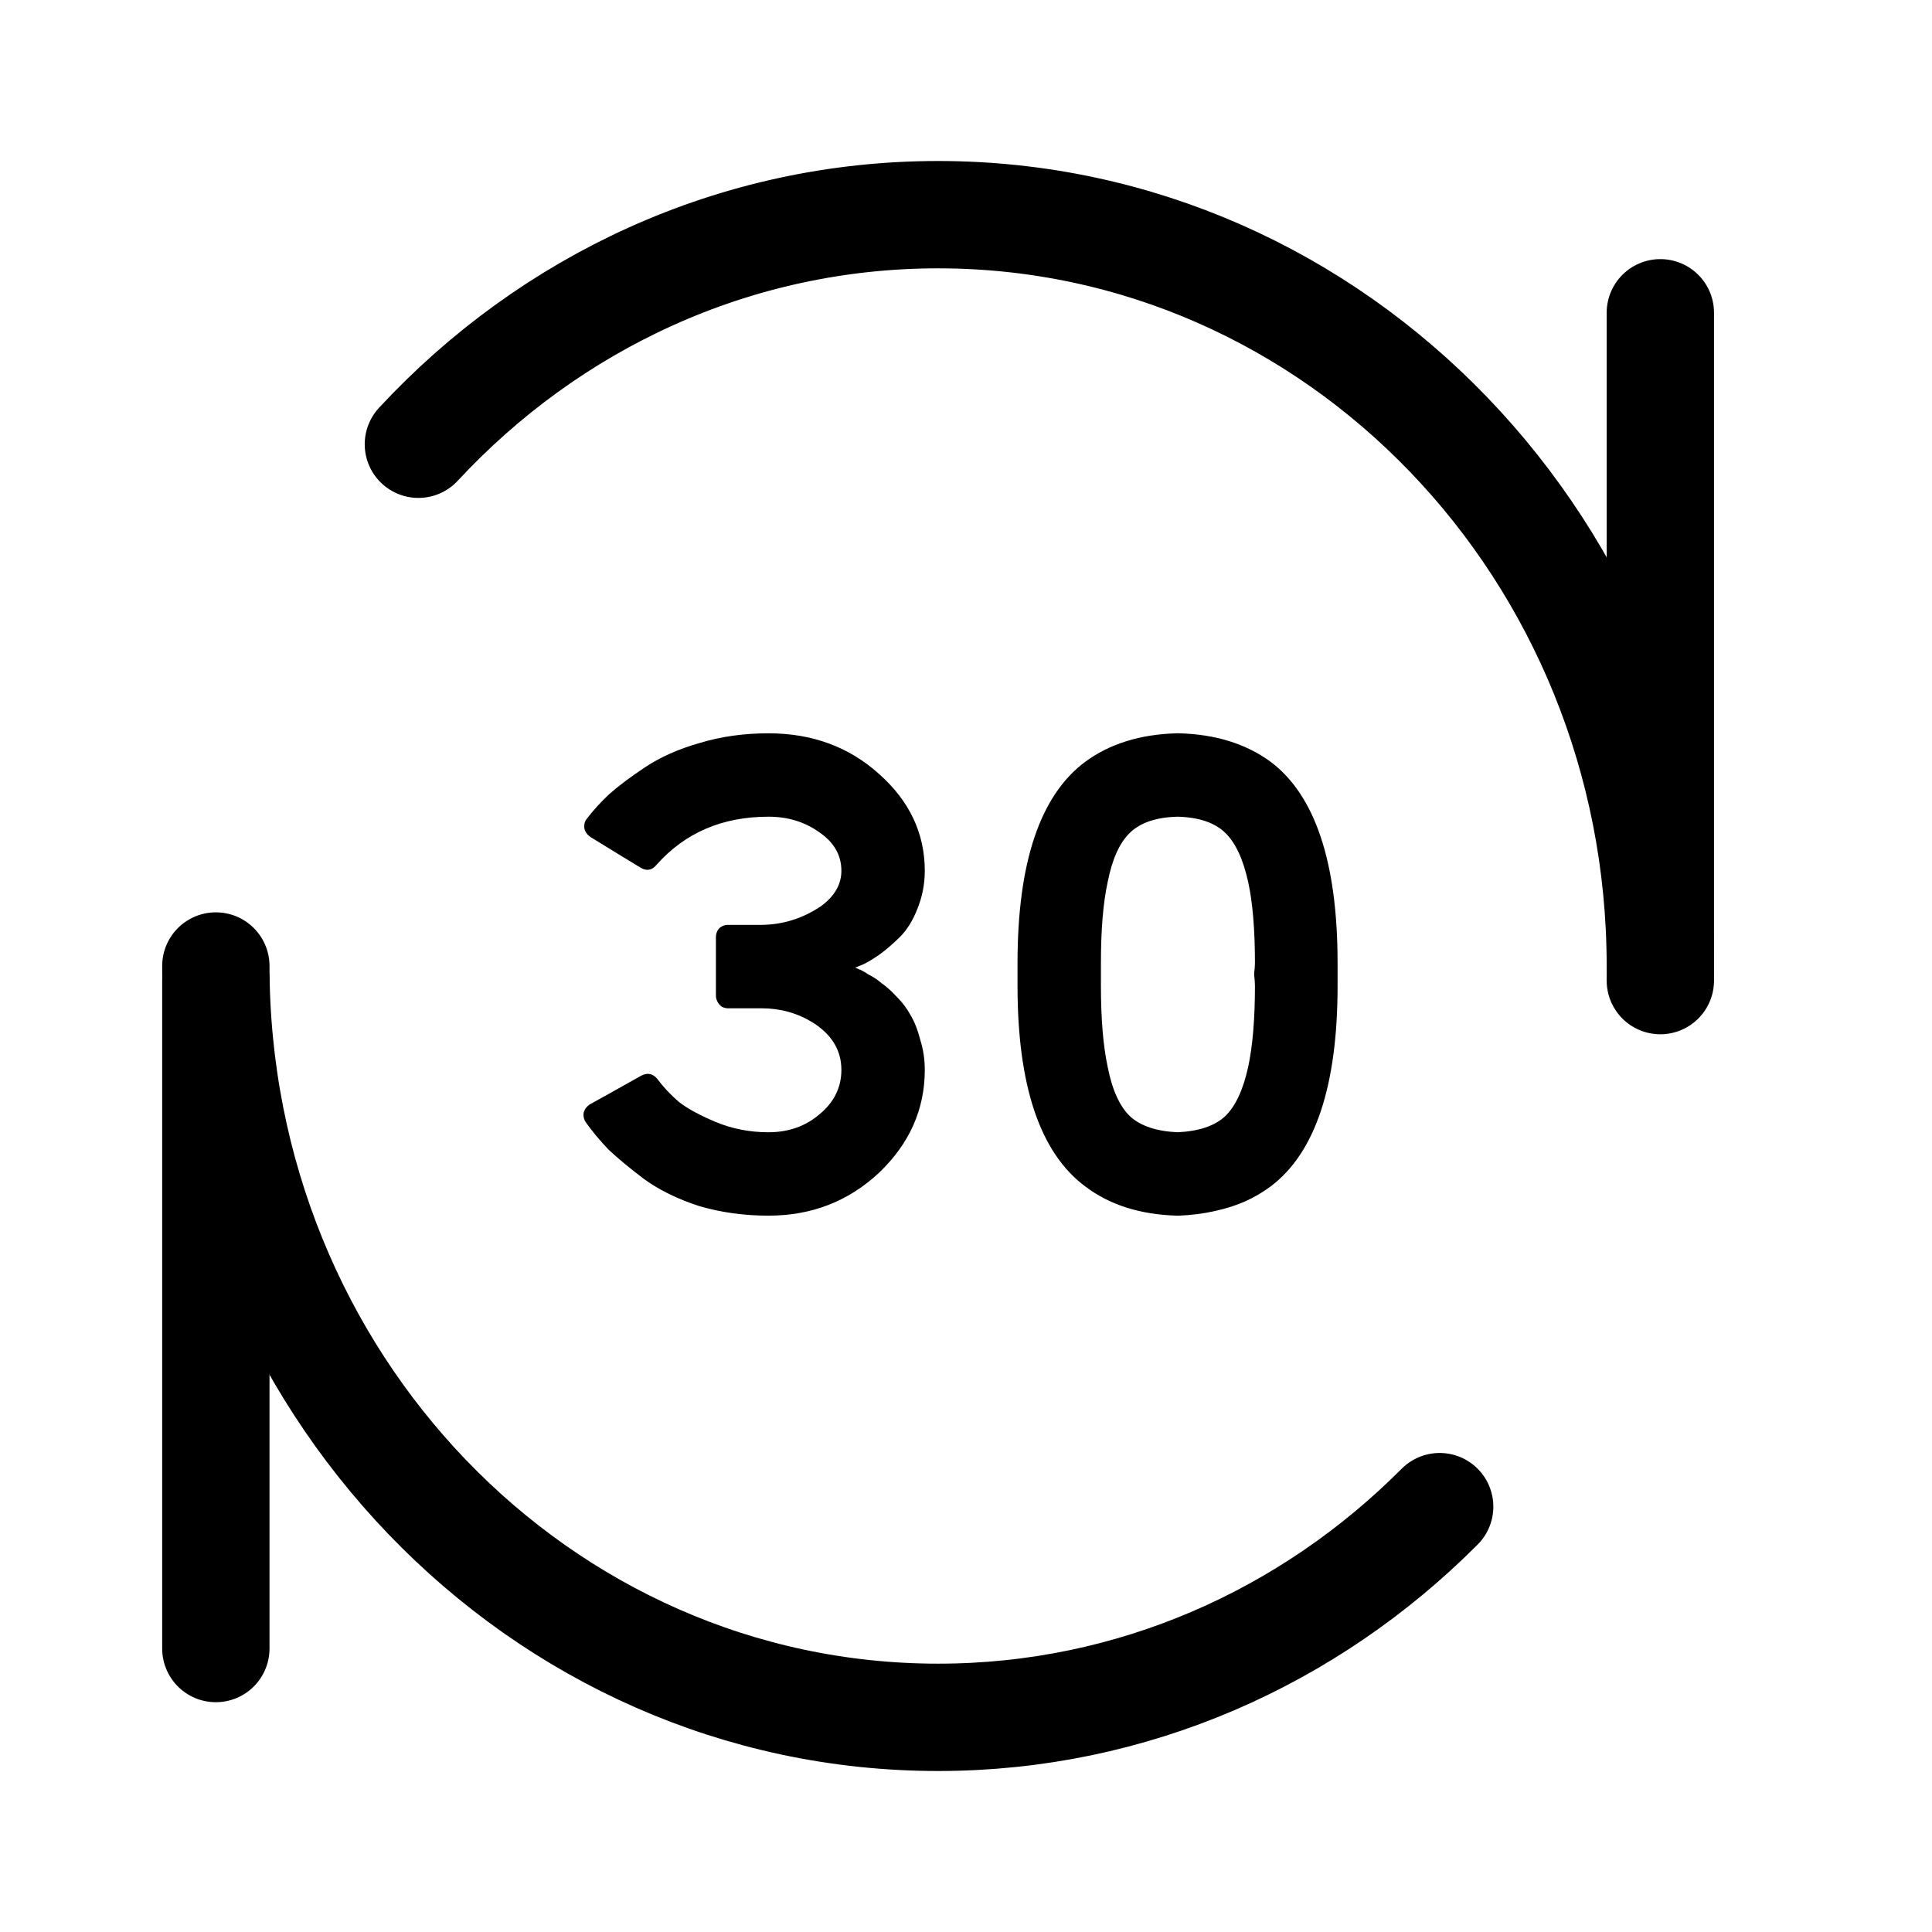
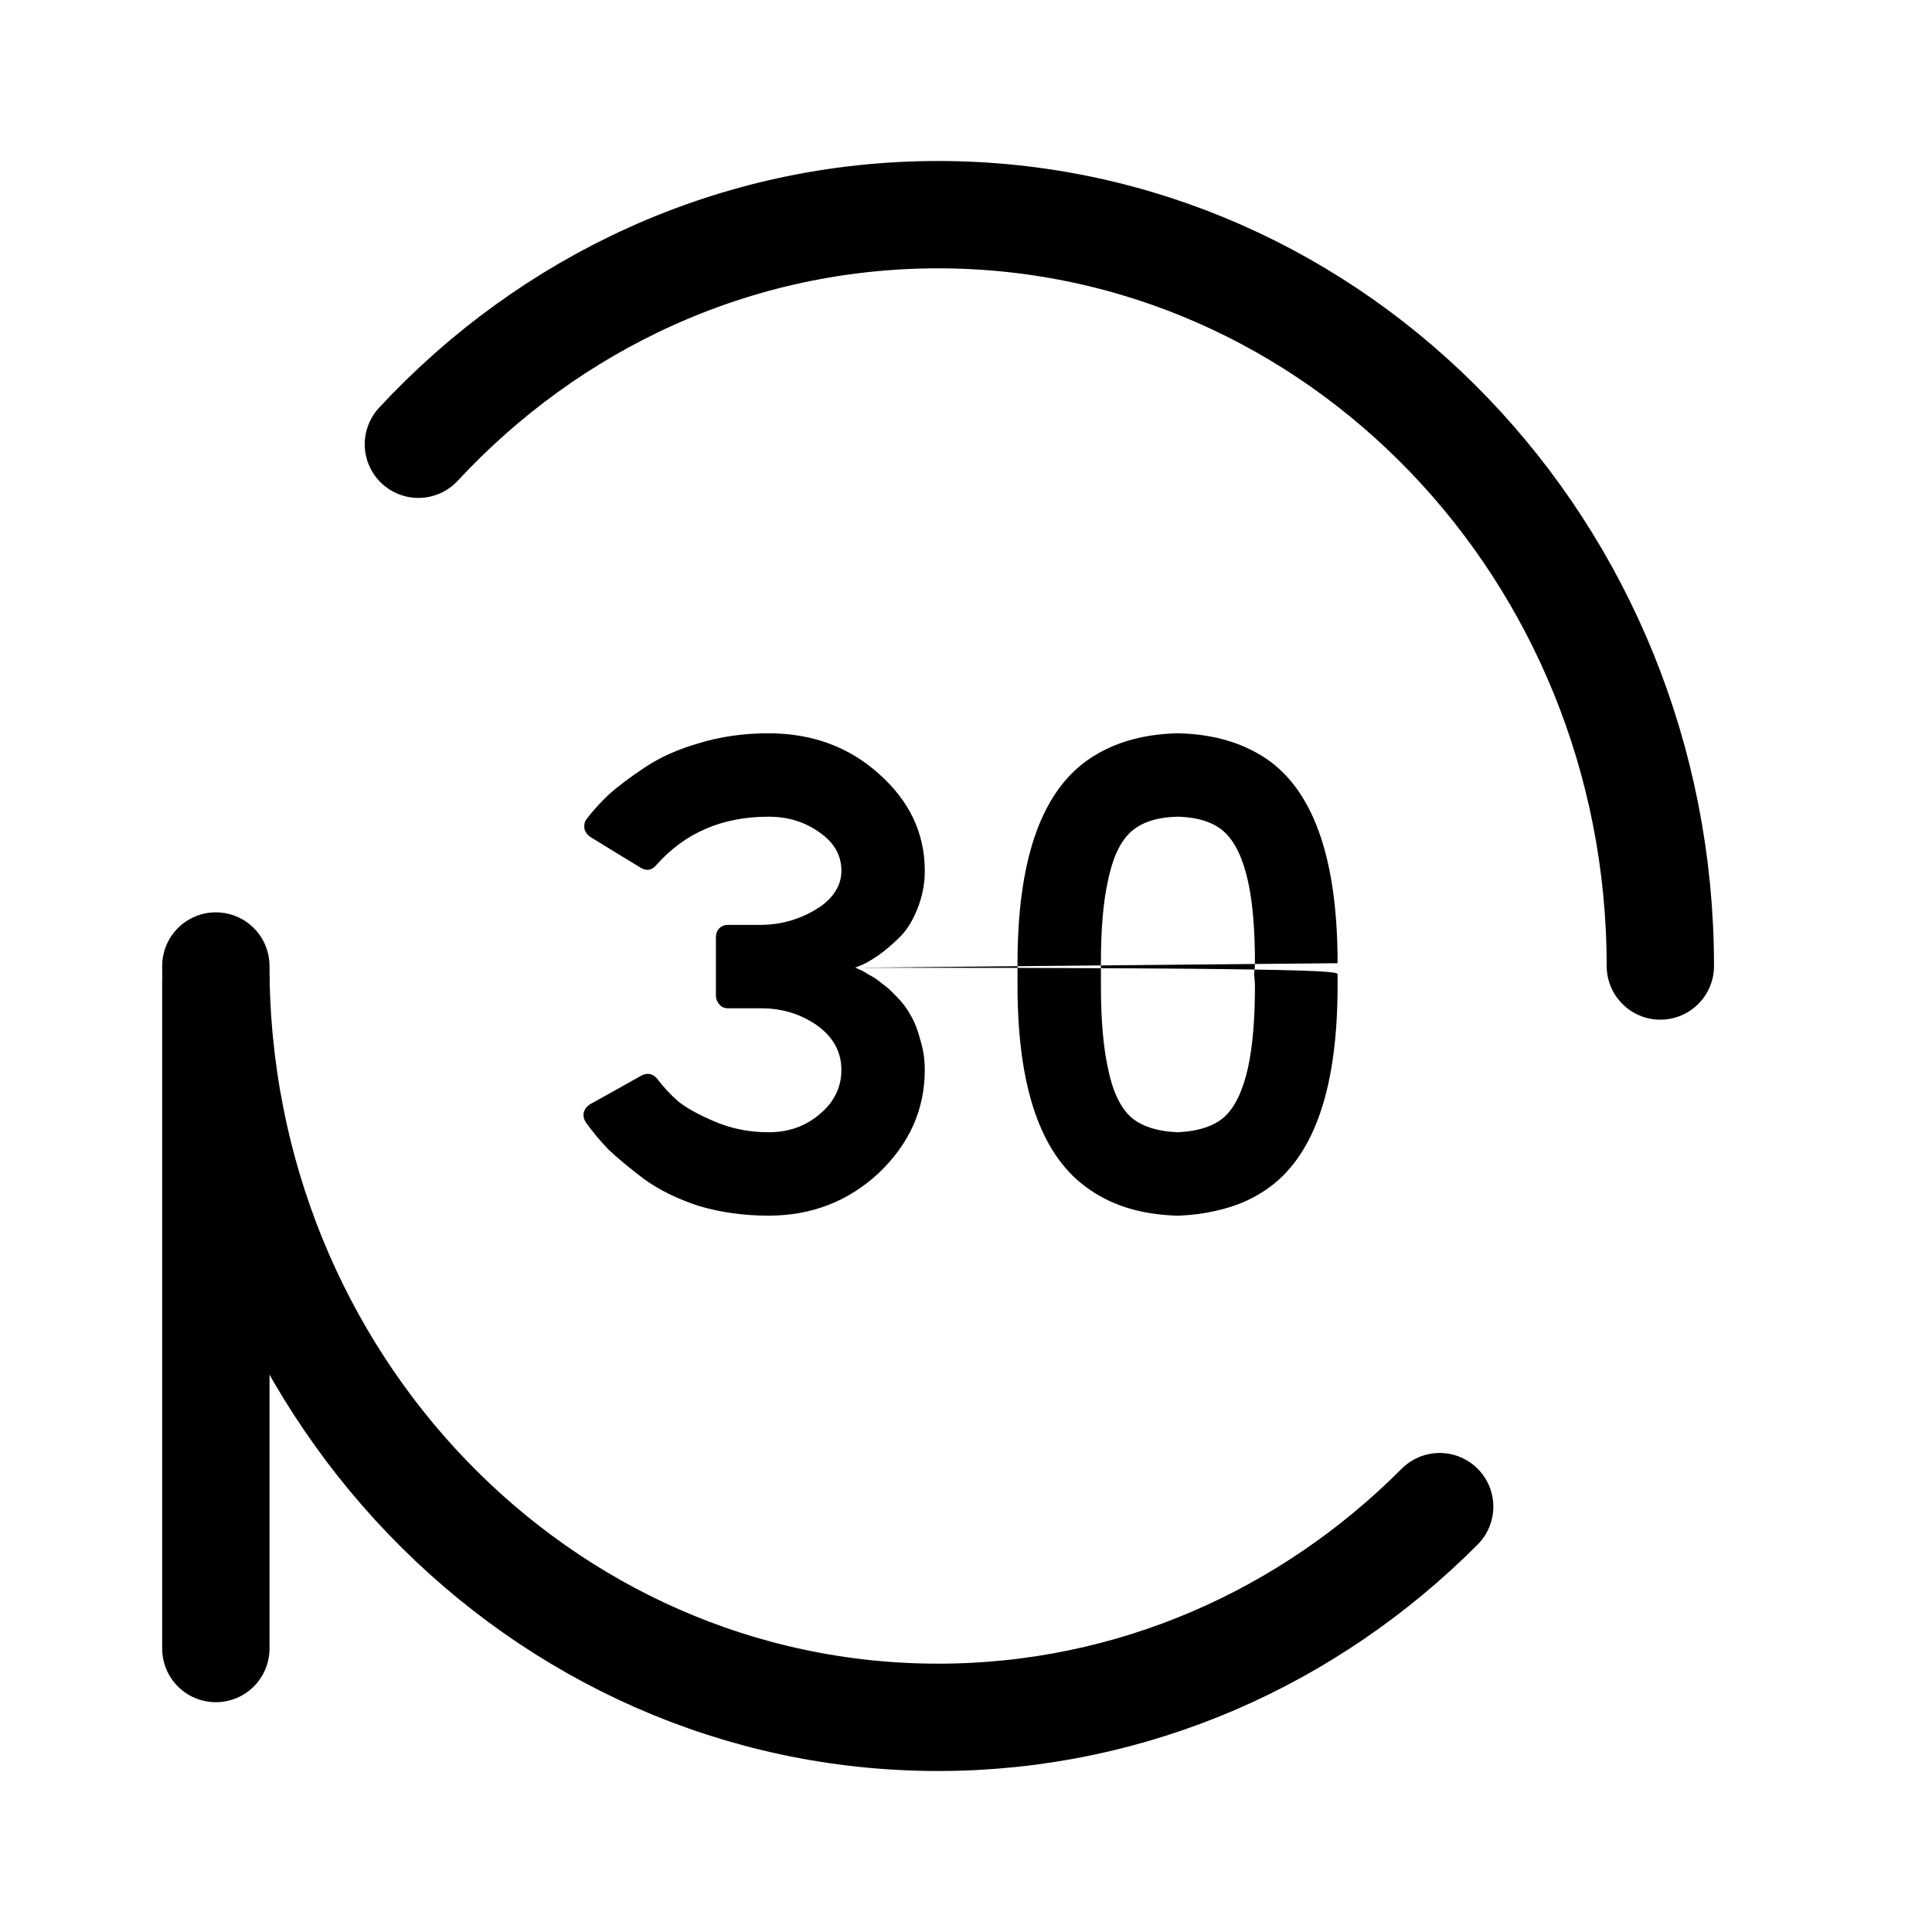
<svg xmlns="http://www.w3.org/2000/svg" width="18" height="18" viewBox="0 0 18 18" fill="none">
-   <path d="M15.469 2.914V9.136" stroke="black" stroke-linecap="round" stroke-linejoin="round" />
  <path d="M2.011 9.137V15.359" stroke="black" stroke-linecap="round" stroke-linejoin="round" />
  <path d="M15.469 9C15.469 5.134 12.456 2 8.74 2C6.839 2 5.122 2.82 3.898 4.139M2.011 9C2.011 12.866 5.024 16 8.74 16C10.555 16 12.203 15.252 13.413 14.037" stroke="black" stroke-linecap="round" stroke-linejoin="round" />
-   <path d="M7.965 9.016C7.974 9.016 7.986 9.021 8 9.03C8.018 9.035 8.049 9.051 8.091 9.079C8.137 9.102 8.179 9.13 8.217 9.163C8.259 9.191 8.305 9.233 8.357 9.289C8.408 9.34 8.45 9.396 8.483 9.457C8.52 9.518 8.55 9.595 8.574 9.688C8.602 9.777 8.616 9.87 8.616 9.968C8.616 10.336 8.473 10.656 8.189 10.927C7.904 11.193 7.561 11.326 7.16 11.326C6.931 11.326 6.714 11.296 6.509 11.235C6.308 11.169 6.138 11.085 5.998 10.983C5.862 10.88 5.753 10.789 5.669 10.71C5.589 10.626 5.519 10.542 5.459 10.458C5.44 10.43 5.433 10.399 5.438 10.367C5.447 10.334 5.466 10.309 5.494 10.29C5.596 10.234 5.755 10.145 5.97 10.024C6.03 9.991 6.082 10.001 6.124 10.052C6.18 10.127 6.245 10.197 6.32 10.262C6.394 10.322 6.509 10.386 6.663 10.451C6.817 10.516 6.982 10.549 7.16 10.549C7.346 10.549 7.505 10.493 7.636 10.381C7.771 10.269 7.839 10.131 7.839 9.968C7.839 9.786 7.75 9.639 7.573 9.527C7.428 9.438 7.269 9.394 7.097 9.394C7.027 9.394 6.922 9.394 6.782 9.394C6.763 9.394 6.744 9.389 6.726 9.38C6.707 9.366 6.693 9.35 6.684 9.331C6.674 9.312 6.67 9.294 6.67 9.275V8.729C6.67 8.701 6.679 8.675 6.698 8.652C6.721 8.629 6.749 8.617 6.782 8.617H7.083C7.288 8.617 7.477 8.559 7.65 8.442C7.776 8.349 7.839 8.239 7.839 8.113C7.839 7.968 7.771 7.849 7.636 7.756C7.5 7.658 7.342 7.609 7.16 7.609C6.73 7.609 6.383 7.758 6.117 8.057C6.075 8.108 6.026 8.118 5.97 8.085C5.839 8.006 5.683 7.91 5.501 7.798C5.473 7.779 5.454 7.754 5.445 7.721C5.44 7.684 5.447 7.653 5.466 7.63C5.526 7.551 5.596 7.474 5.676 7.399C5.76 7.324 5.872 7.24 6.012 7.147C6.152 7.054 6.32 6.979 6.516 6.923C6.716 6.862 6.931 6.832 7.16 6.832C7.566 6.832 7.909 6.958 8.189 7.21C8.473 7.462 8.616 7.763 8.616 8.113C8.616 8.239 8.592 8.358 8.546 8.47C8.504 8.577 8.45 8.664 8.385 8.729C8.319 8.794 8.254 8.85 8.189 8.897C8.128 8.939 8.077 8.969 8.035 8.988L7.965 9.016ZM12.462 8.974C12.462 9.016 12.462 9.051 12.462 9.079C12.462 9.116 12.462 9.151 12.462 9.184C12.462 10.117 12.254 10.74 11.839 11.053C11.764 11.109 11.685 11.155 11.601 11.193C11.517 11.23 11.421 11.261 11.314 11.284C11.211 11.307 11.101 11.321 10.985 11.326H10.964C10.623 11.316 10.338 11.226 10.11 11.053C9.69 10.74 9.48 10.117 9.48 9.184C9.48 9.151 9.48 9.116 9.48 9.079C9.48 9.037 9.48 9.002 9.48 8.974C9.48 8.036 9.69 7.411 10.11 7.098C10.338 6.93 10.623 6.841 10.964 6.832H10.985C11.325 6.841 11.61 6.93 11.839 7.098C12.254 7.411 12.462 8.036 12.462 8.974ZM11.692 9.184C11.692 9.156 11.689 9.123 11.685 9.086V9.065C11.689 9.032 11.692 9.002 11.692 8.974C11.692 8.661 11.671 8.409 11.629 8.218C11.582 8.003 11.51 7.849 11.412 7.756C11.314 7.663 11.167 7.614 10.971 7.609C10.775 7.614 10.628 7.663 10.53 7.756C10.432 7.849 10.362 8.003 10.32 8.218C10.278 8.409 10.257 8.661 10.257 8.974C10.257 9.002 10.257 9.032 10.257 9.065V9.086C10.257 9.123 10.257 9.156 10.257 9.184C10.257 9.492 10.278 9.744 10.32 9.94C10.362 10.155 10.432 10.309 10.53 10.402C10.628 10.491 10.775 10.54 10.971 10.549C11.167 10.54 11.314 10.491 11.412 10.402C11.51 10.309 11.582 10.155 11.629 9.94C11.671 9.744 11.692 9.492 11.692 9.184Z" fill="black" />
+   <path d="M7.965 9.016C7.974 9.016 7.986 9.021 8 9.03C8.018 9.035 8.049 9.051 8.091 9.079C8.137 9.102 8.179 9.13 8.217 9.163C8.259 9.191 8.305 9.233 8.357 9.289C8.408 9.34 8.45 9.396 8.483 9.457C8.52 9.518 8.55 9.595 8.574 9.688C8.602 9.777 8.616 9.87 8.616 9.968C8.616 10.336 8.473 10.656 8.189 10.927C7.904 11.193 7.561 11.326 7.16 11.326C6.931 11.326 6.714 11.296 6.509 11.235C6.308 11.169 6.138 11.085 5.998 10.983C5.862 10.88 5.753 10.789 5.669 10.71C5.589 10.626 5.519 10.542 5.459 10.458C5.44 10.43 5.433 10.399 5.438 10.367C5.447 10.334 5.466 10.309 5.494 10.29C5.596 10.234 5.755 10.145 5.97 10.024C6.03 9.991 6.082 10.001 6.124 10.052C6.18 10.127 6.245 10.197 6.32 10.262C6.394 10.322 6.509 10.386 6.663 10.451C6.817 10.516 6.982 10.549 7.16 10.549C7.346 10.549 7.505 10.493 7.636 10.381C7.771 10.269 7.839 10.131 7.839 9.968C7.839 9.786 7.75 9.639 7.573 9.527C7.428 9.438 7.269 9.394 7.097 9.394C7.027 9.394 6.922 9.394 6.782 9.394C6.763 9.394 6.744 9.389 6.726 9.38C6.707 9.366 6.693 9.35 6.684 9.331C6.674 9.312 6.67 9.294 6.67 9.275V8.729C6.67 8.701 6.679 8.675 6.698 8.652C6.721 8.629 6.749 8.617 6.782 8.617H7.083C7.288 8.617 7.477 8.559 7.65 8.442C7.776 8.349 7.839 8.239 7.839 8.113C7.839 7.968 7.771 7.849 7.636 7.756C7.5 7.658 7.342 7.609 7.16 7.609C6.73 7.609 6.383 7.758 6.117 8.057C6.075 8.108 6.026 8.118 5.97 8.085C5.839 8.006 5.683 7.91 5.501 7.798C5.473 7.779 5.454 7.754 5.445 7.721C5.44 7.684 5.447 7.653 5.466 7.63C5.526 7.551 5.596 7.474 5.676 7.399C5.76 7.324 5.872 7.24 6.012 7.147C6.152 7.054 6.32 6.979 6.516 6.923C6.716 6.862 6.931 6.832 7.16 6.832C7.566 6.832 7.909 6.958 8.189 7.21C8.473 7.462 8.616 7.763 8.616 8.113C8.616 8.239 8.592 8.358 8.546 8.47C8.504 8.577 8.45 8.664 8.385 8.729C8.319 8.794 8.254 8.85 8.189 8.897C8.128 8.939 8.077 8.969 8.035 8.988L7.965 9.016ZC12.462 9.016 12.462 9.051 12.462 9.079C12.462 9.116 12.462 9.151 12.462 9.184C12.462 10.117 12.254 10.74 11.839 11.053C11.764 11.109 11.685 11.155 11.601 11.193C11.517 11.23 11.421 11.261 11.314 11.284C11.211 11.307 11.101 11.321 10.985 11.326H10.964C10.623 11.316 10.338 11.226 10.11 11.053C9.69 10.74 9.48 10.117 9.48 9.184C9.48 9.151 9.48 9.116 9.48 9.079C9.48 9.037 9.48 9.002 9.48 8.974C9.48 8.036 9.69 7.411 10.11 7.098C10.338 6.93 10.623 6.841 10.964 6.832H10.985C11.325 6.841 11.61 6.93 11.839 7.098C12.254 7.411 12.462 8.036 12.462 8.974ZM11.692 9.184C11.692 9.156 11.689 9.123 11.685 9.086V9.065C11.689 9.032 11.692 9.002 11.692 8.974C11.692 8.661 11.671 8.409 11.629 8.218C11.582 8.003 11.51 7.849 11.412 7.756C11.314 7.663 11.167 7.614 10.971 7.609C10.775 7.614 10.628 7.663 10.53 7.756C10.432 7.849 10.362 8.003 10.32 8.218C10.278 8.409 10.257 8.661 10.257 8.974C10.257 9.002 10.257 9.032 10.257 9.065V9.086C10.257 9.123 10.257 9.156 10.257 9.184C10.257 9.492 10.278 9.744 10.32 9.94C10.362 10.155 10.432 10.309 10.53 10.402C10.628 10.491 10.775 10.54 10.971 10.549C11.167 10.54 11.314 10.491 11.412 10.402C11.51 10.309 11.582 10.155 11.629 9.94C11.671 9.744 11.692 9.492 11.692 9.184Z" fill="black" />
</svg>